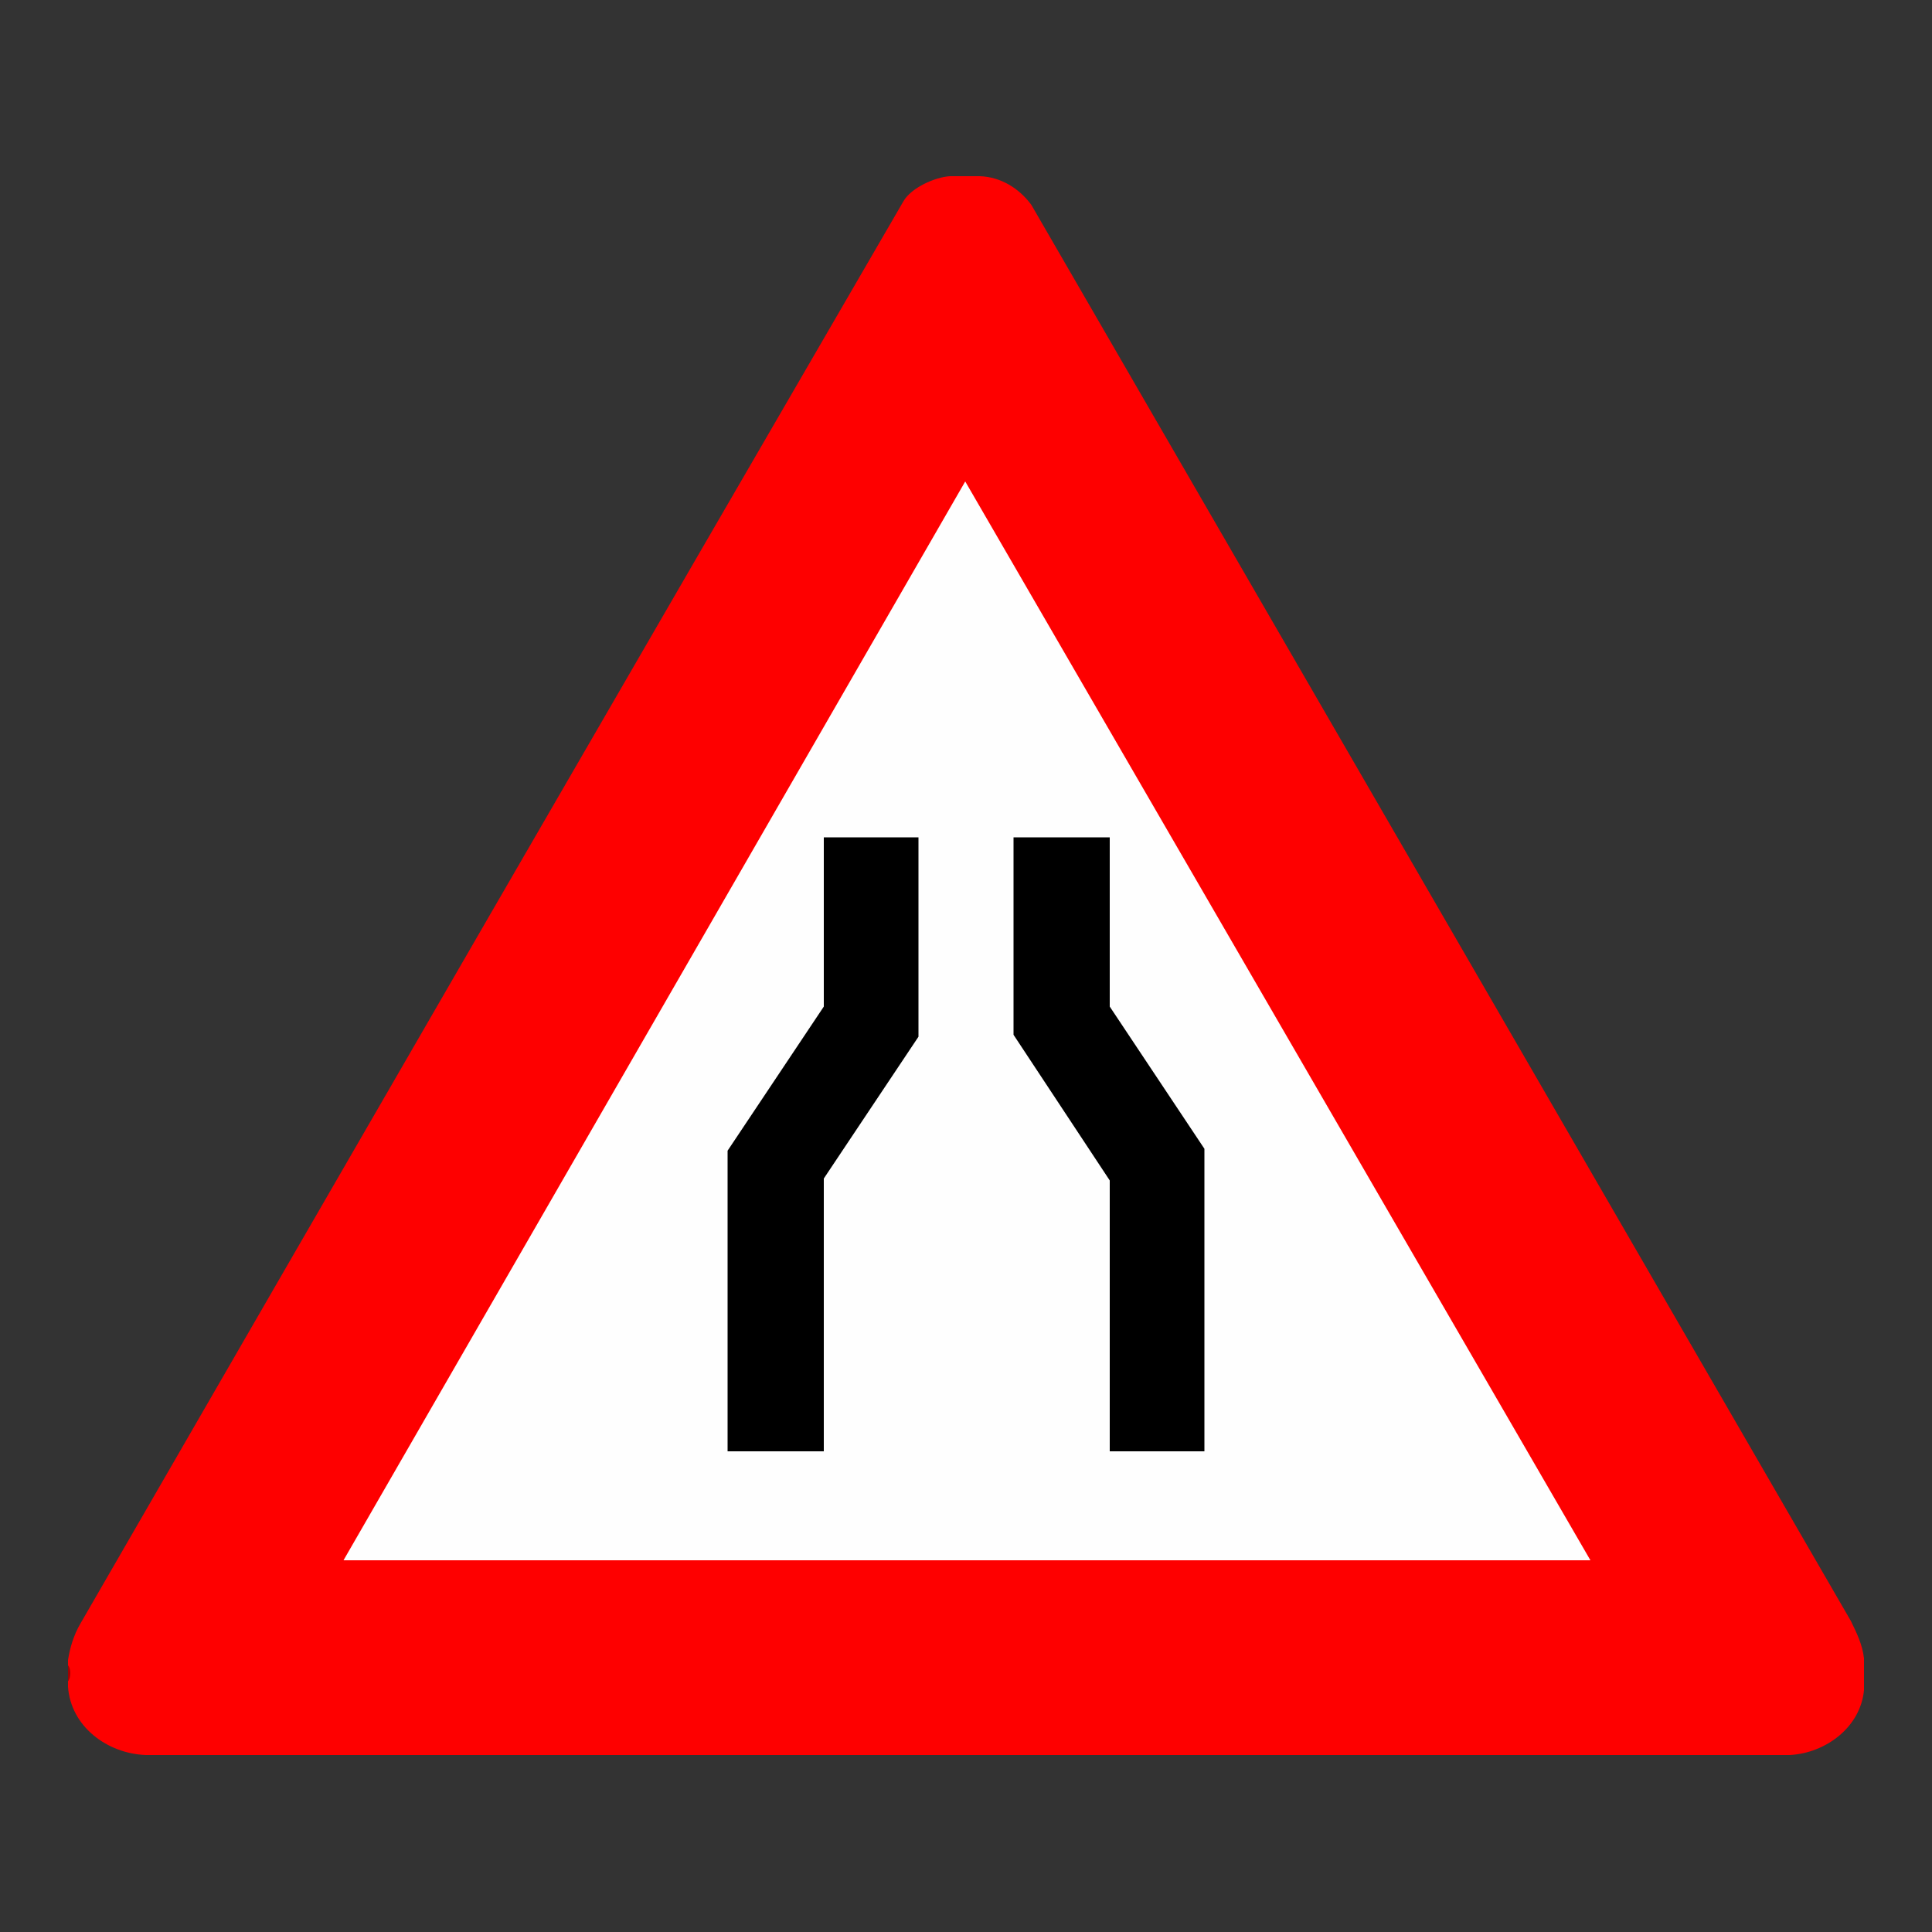
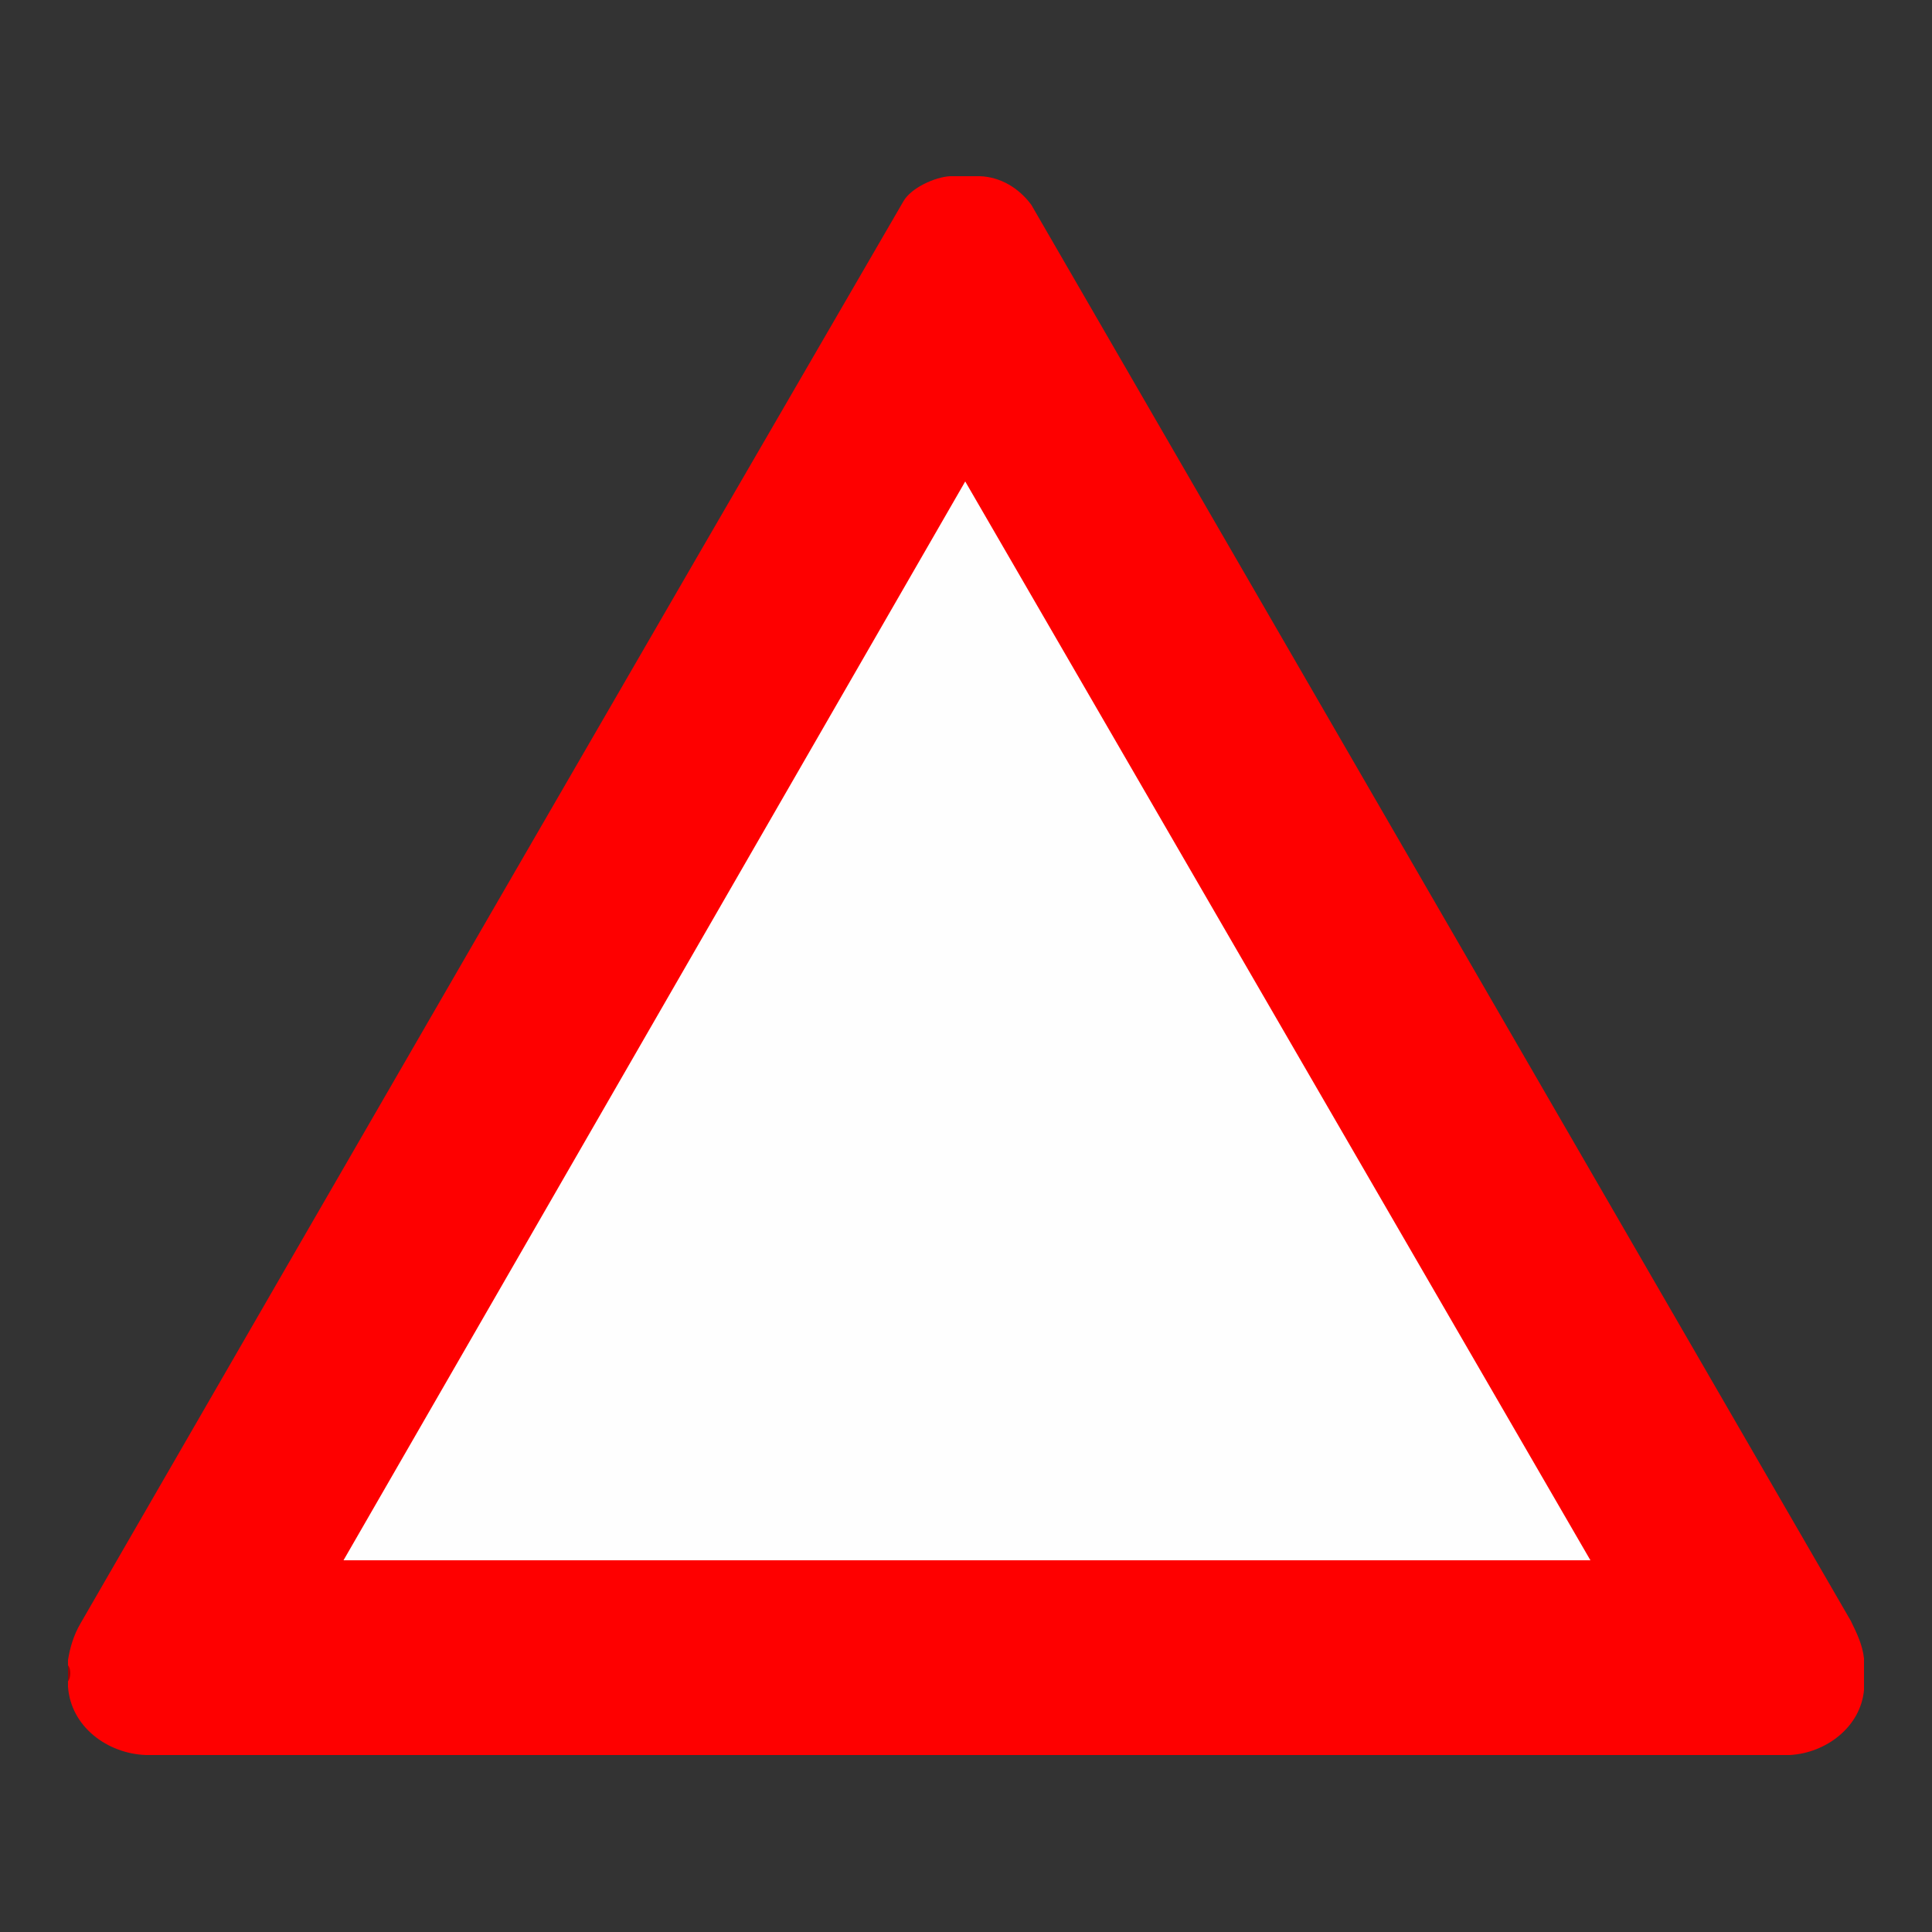
<svg xmlns="http://www.w3.org/2000/svg" id="Layer_1" data-name="Layer 1" viewBox="0 0 50 50">
  <rect x="0" y="0" width="50" height="50" fill="#333333" stroke="none" />
  <defs>
    <style>
      .cls-1 {
        fill: #a20000;
      }

      .cls-2 {
        fill: #fe0000;
      }

      .cls-3 {
        fill: #fefefe;
      }
    </style>
  </defs>
  <path class="cls-2" d="M25.36,4.56c.54.02,1.01.31,1.33.74l21.21,36.65c.15.31.3.61.34.97v.82c-.09.96-.99,1.63-1.92,1.68H3.77c-1-.04-1.94-.74-2.01-1.77v-.14c.04-.13.04-.28,0-.41v-.14c.05-.32.15-.65.32-.94,7.09-12.28,14.18-24.55,21.3-36.81.2-.35.82-.63,1.21-.65h.77Z" />
  <path class="cls-1" d="M1.76,43.51v-.41c.08.08.08.32,0,.41Z" />
  <polygon class="cls-3" points="41.16 40.38 8.89 40.38 24.98 12.46 41.16 40.38" />
-   <polygon points="23.77 21.67 23.77 26.83 21.32 30.5 21.32 37.56 18.83 37.56 18.83 29.78 21.32 26.05 21.32 21.67 23.77 21.67" />
-   <polygon points="28.72 21.67 28.72 26.05 31.17 29.73 31.17 37.56 28.72 37.56 28.72 30.55 26.23 26.78 26.23 21.67 28.72 21.67" />
</svg>